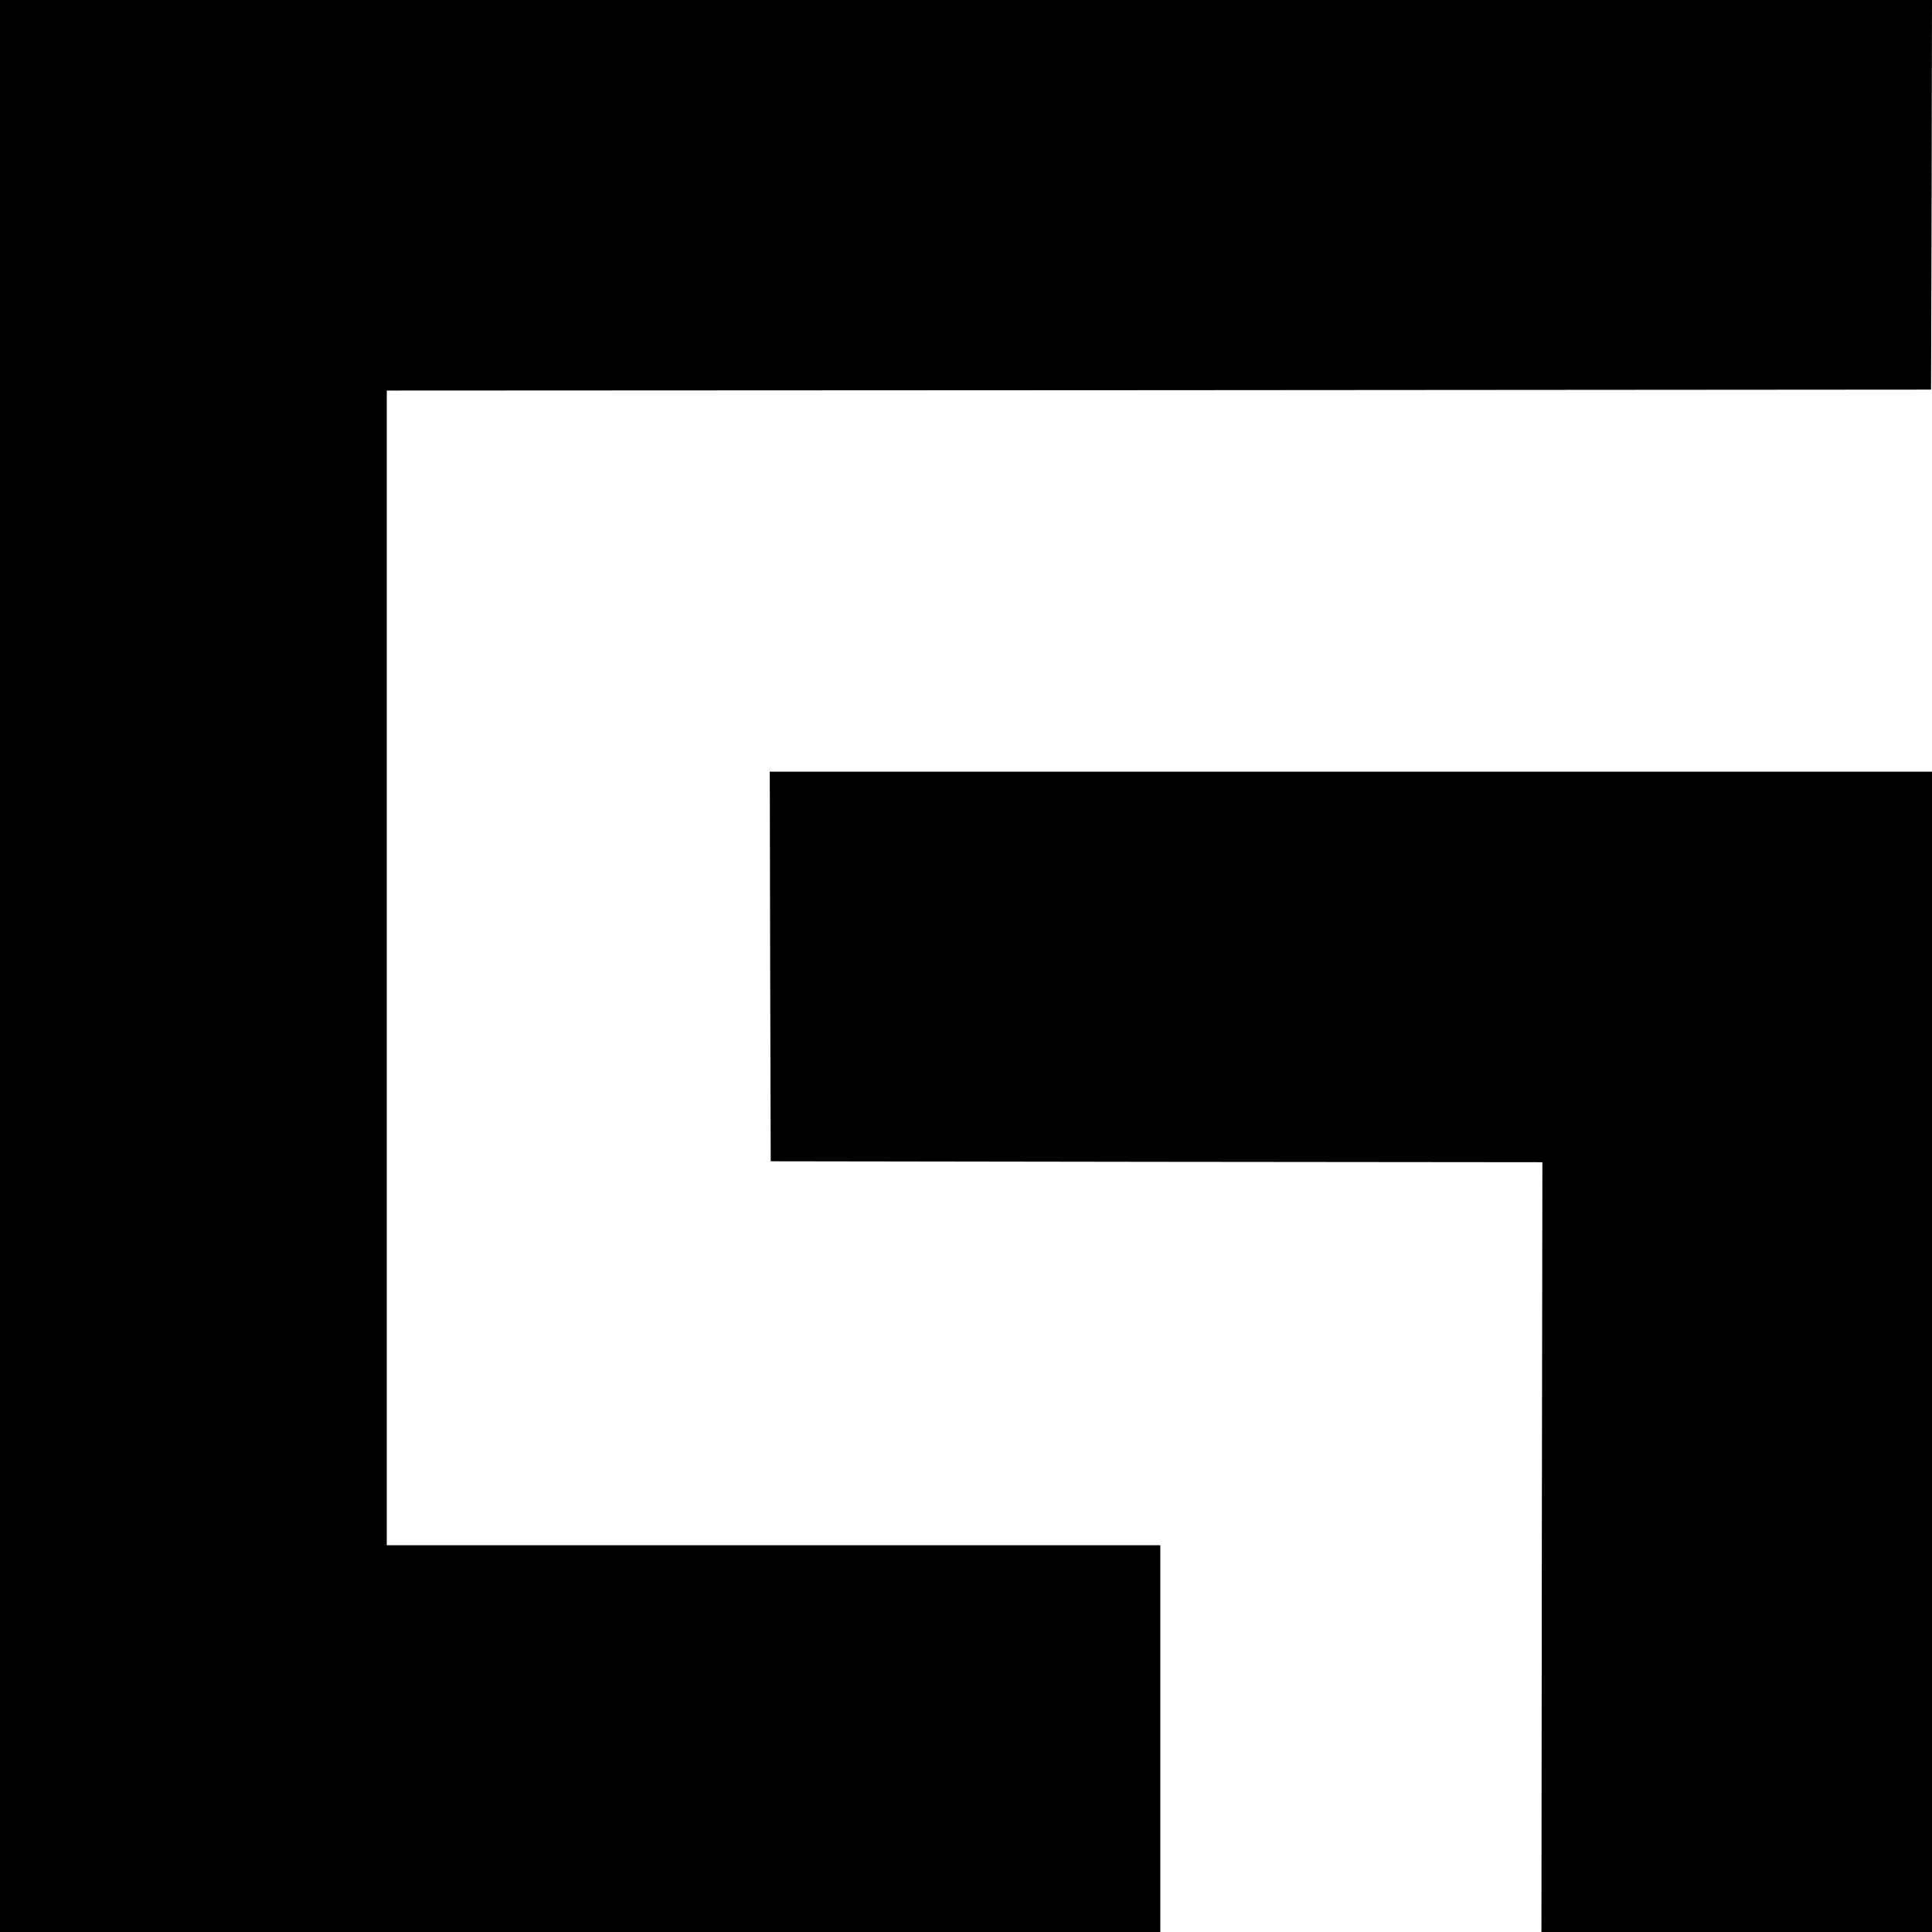
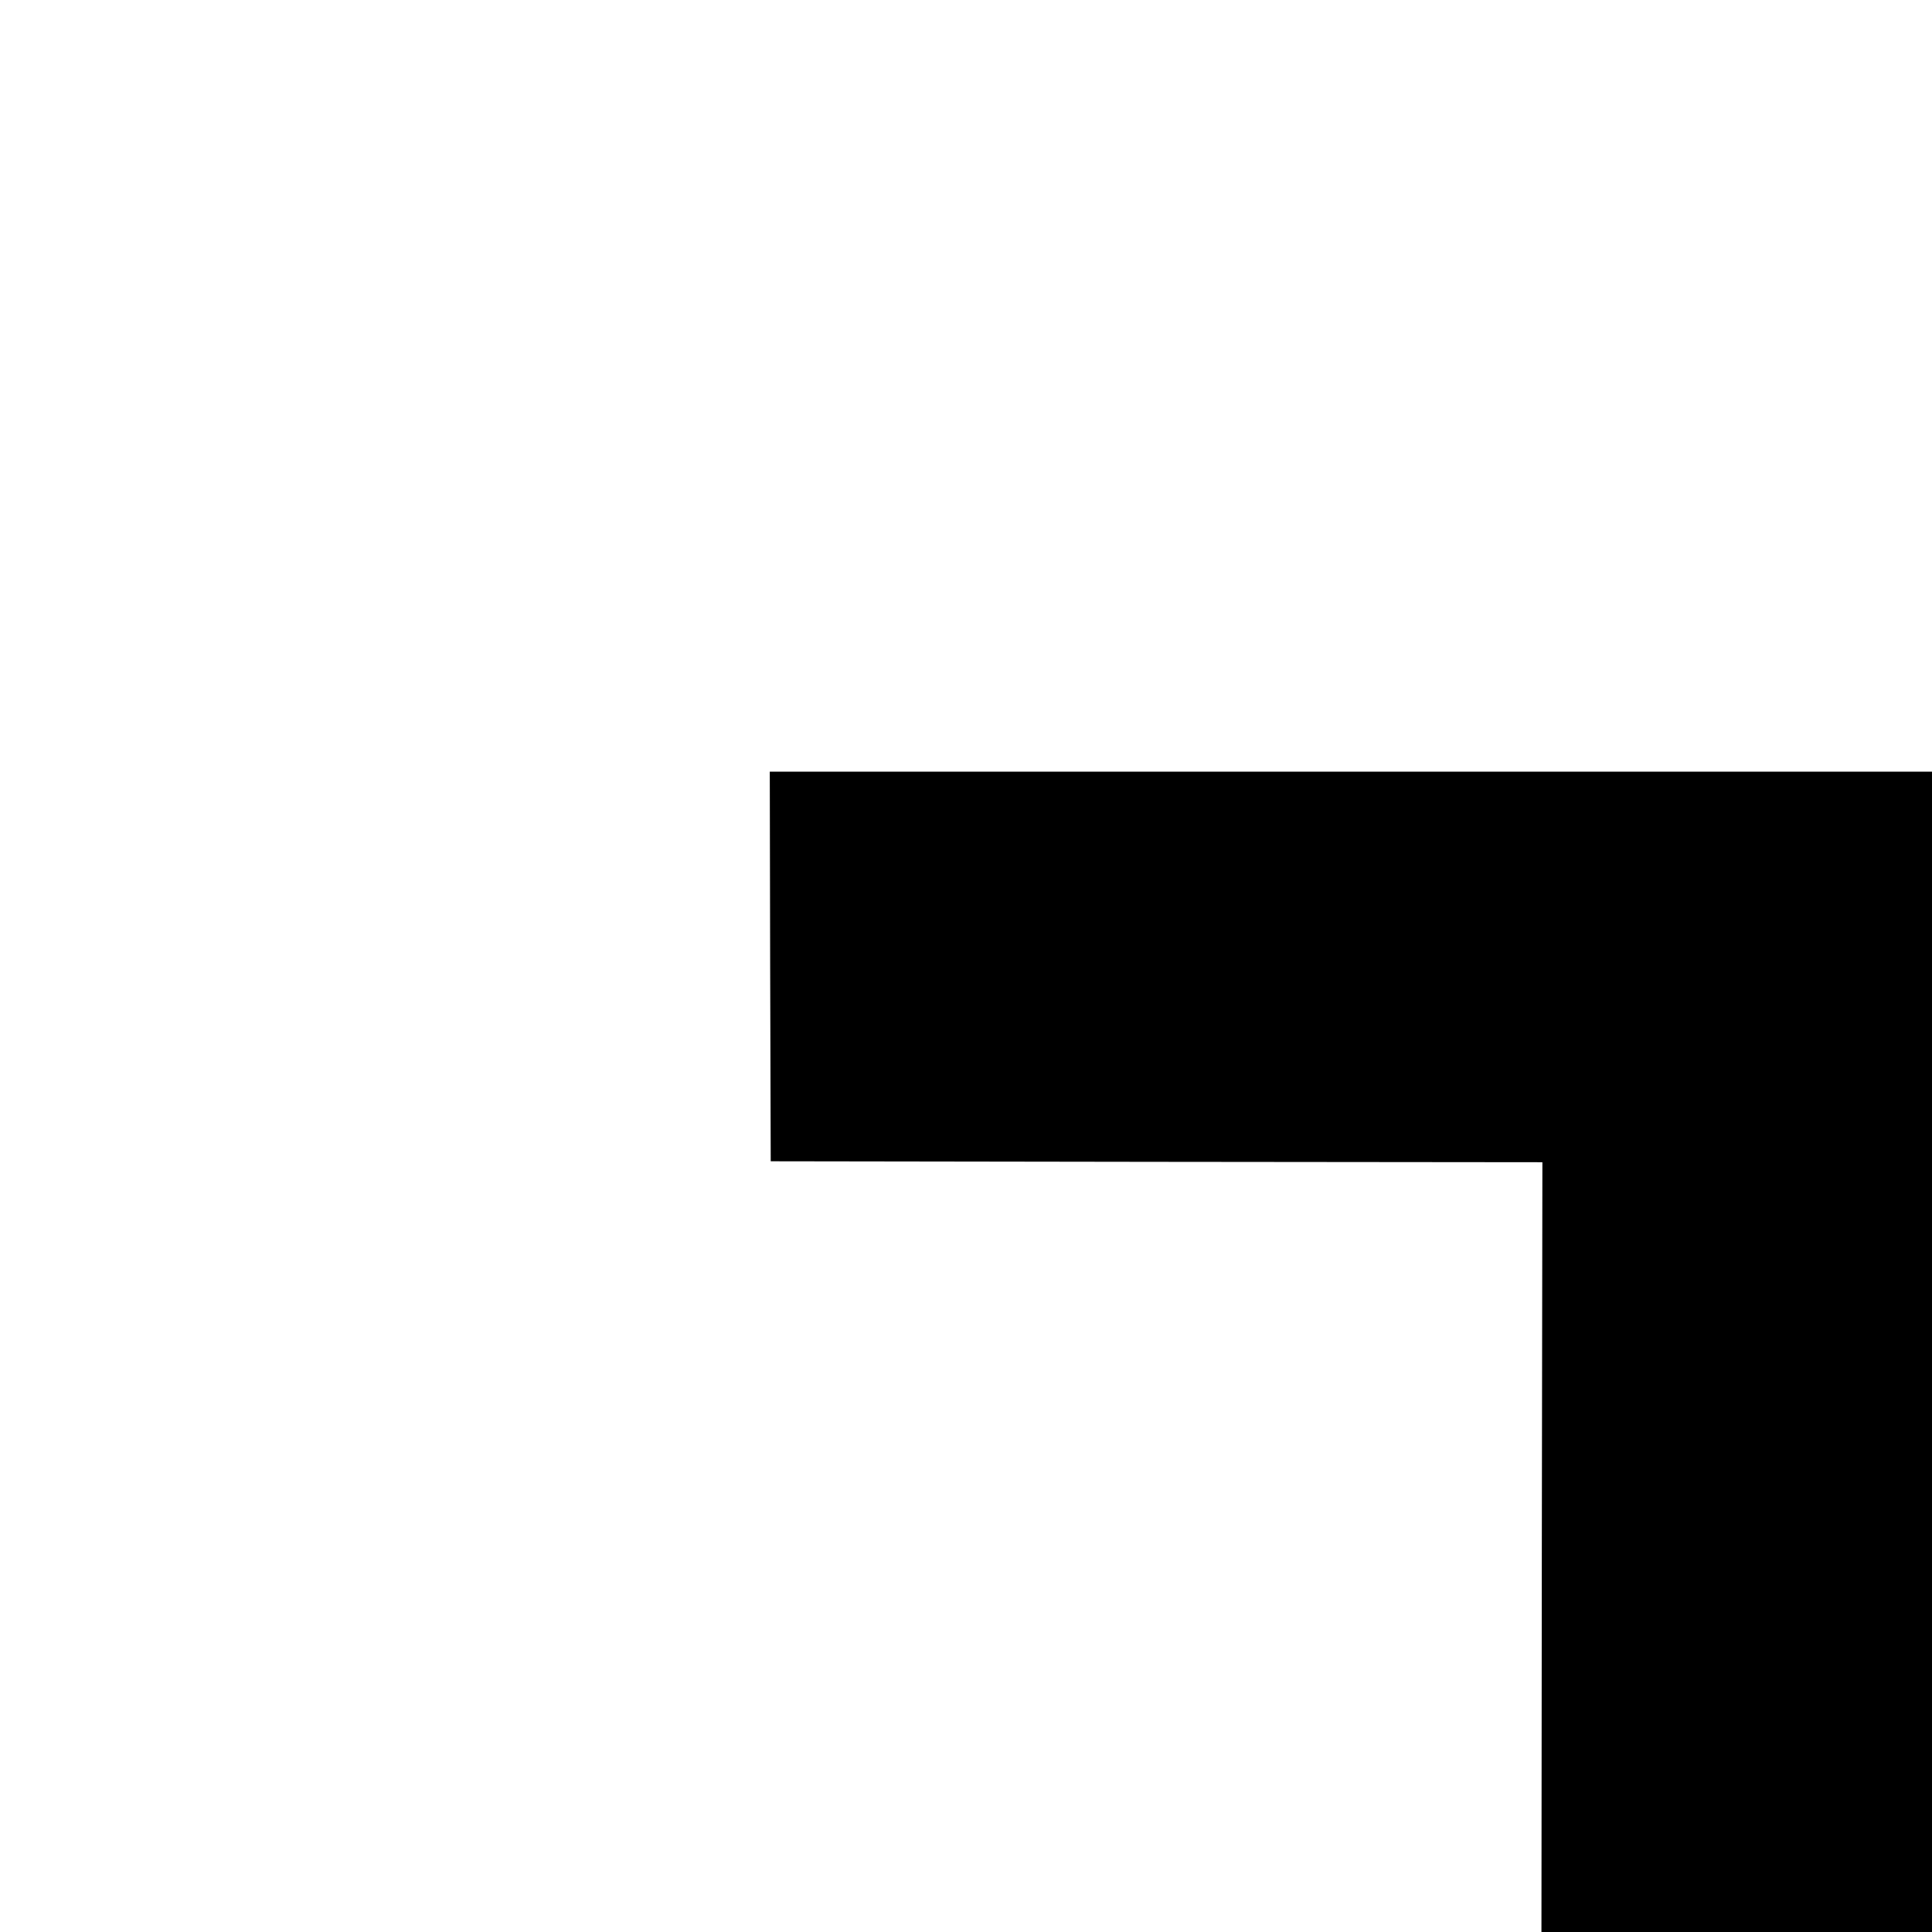
<svg xmlns="http://www.w3.org/2000/svg" version="1.0" width="1024pt" height="1024pt" viewBox="0 0 1024 1024" preserveAspectRatio="xMidYMid meet">
  <g transform="translate(0,1024) scale(0.1,-0.1)" fill="#000000" stroke="none">
-     <path d="M0 5120 l0 -5120 3075 0 3075 0 0 1025 0 1025 -2050 0 -2050 0 0 3060 0 3060 4093 2 4092 3 3 1033 2 1032 -5120 0 -5120 0 0 -5120z" />
    <path d="M4082 5118 l3 -1033 2045 -3 2045 -2 -3 -2040 -2 -2040 1035 0 1035 0 0 3075 0 3075 -3080 0 -3080 0 2 -1032z" />
  </g>
</svg>